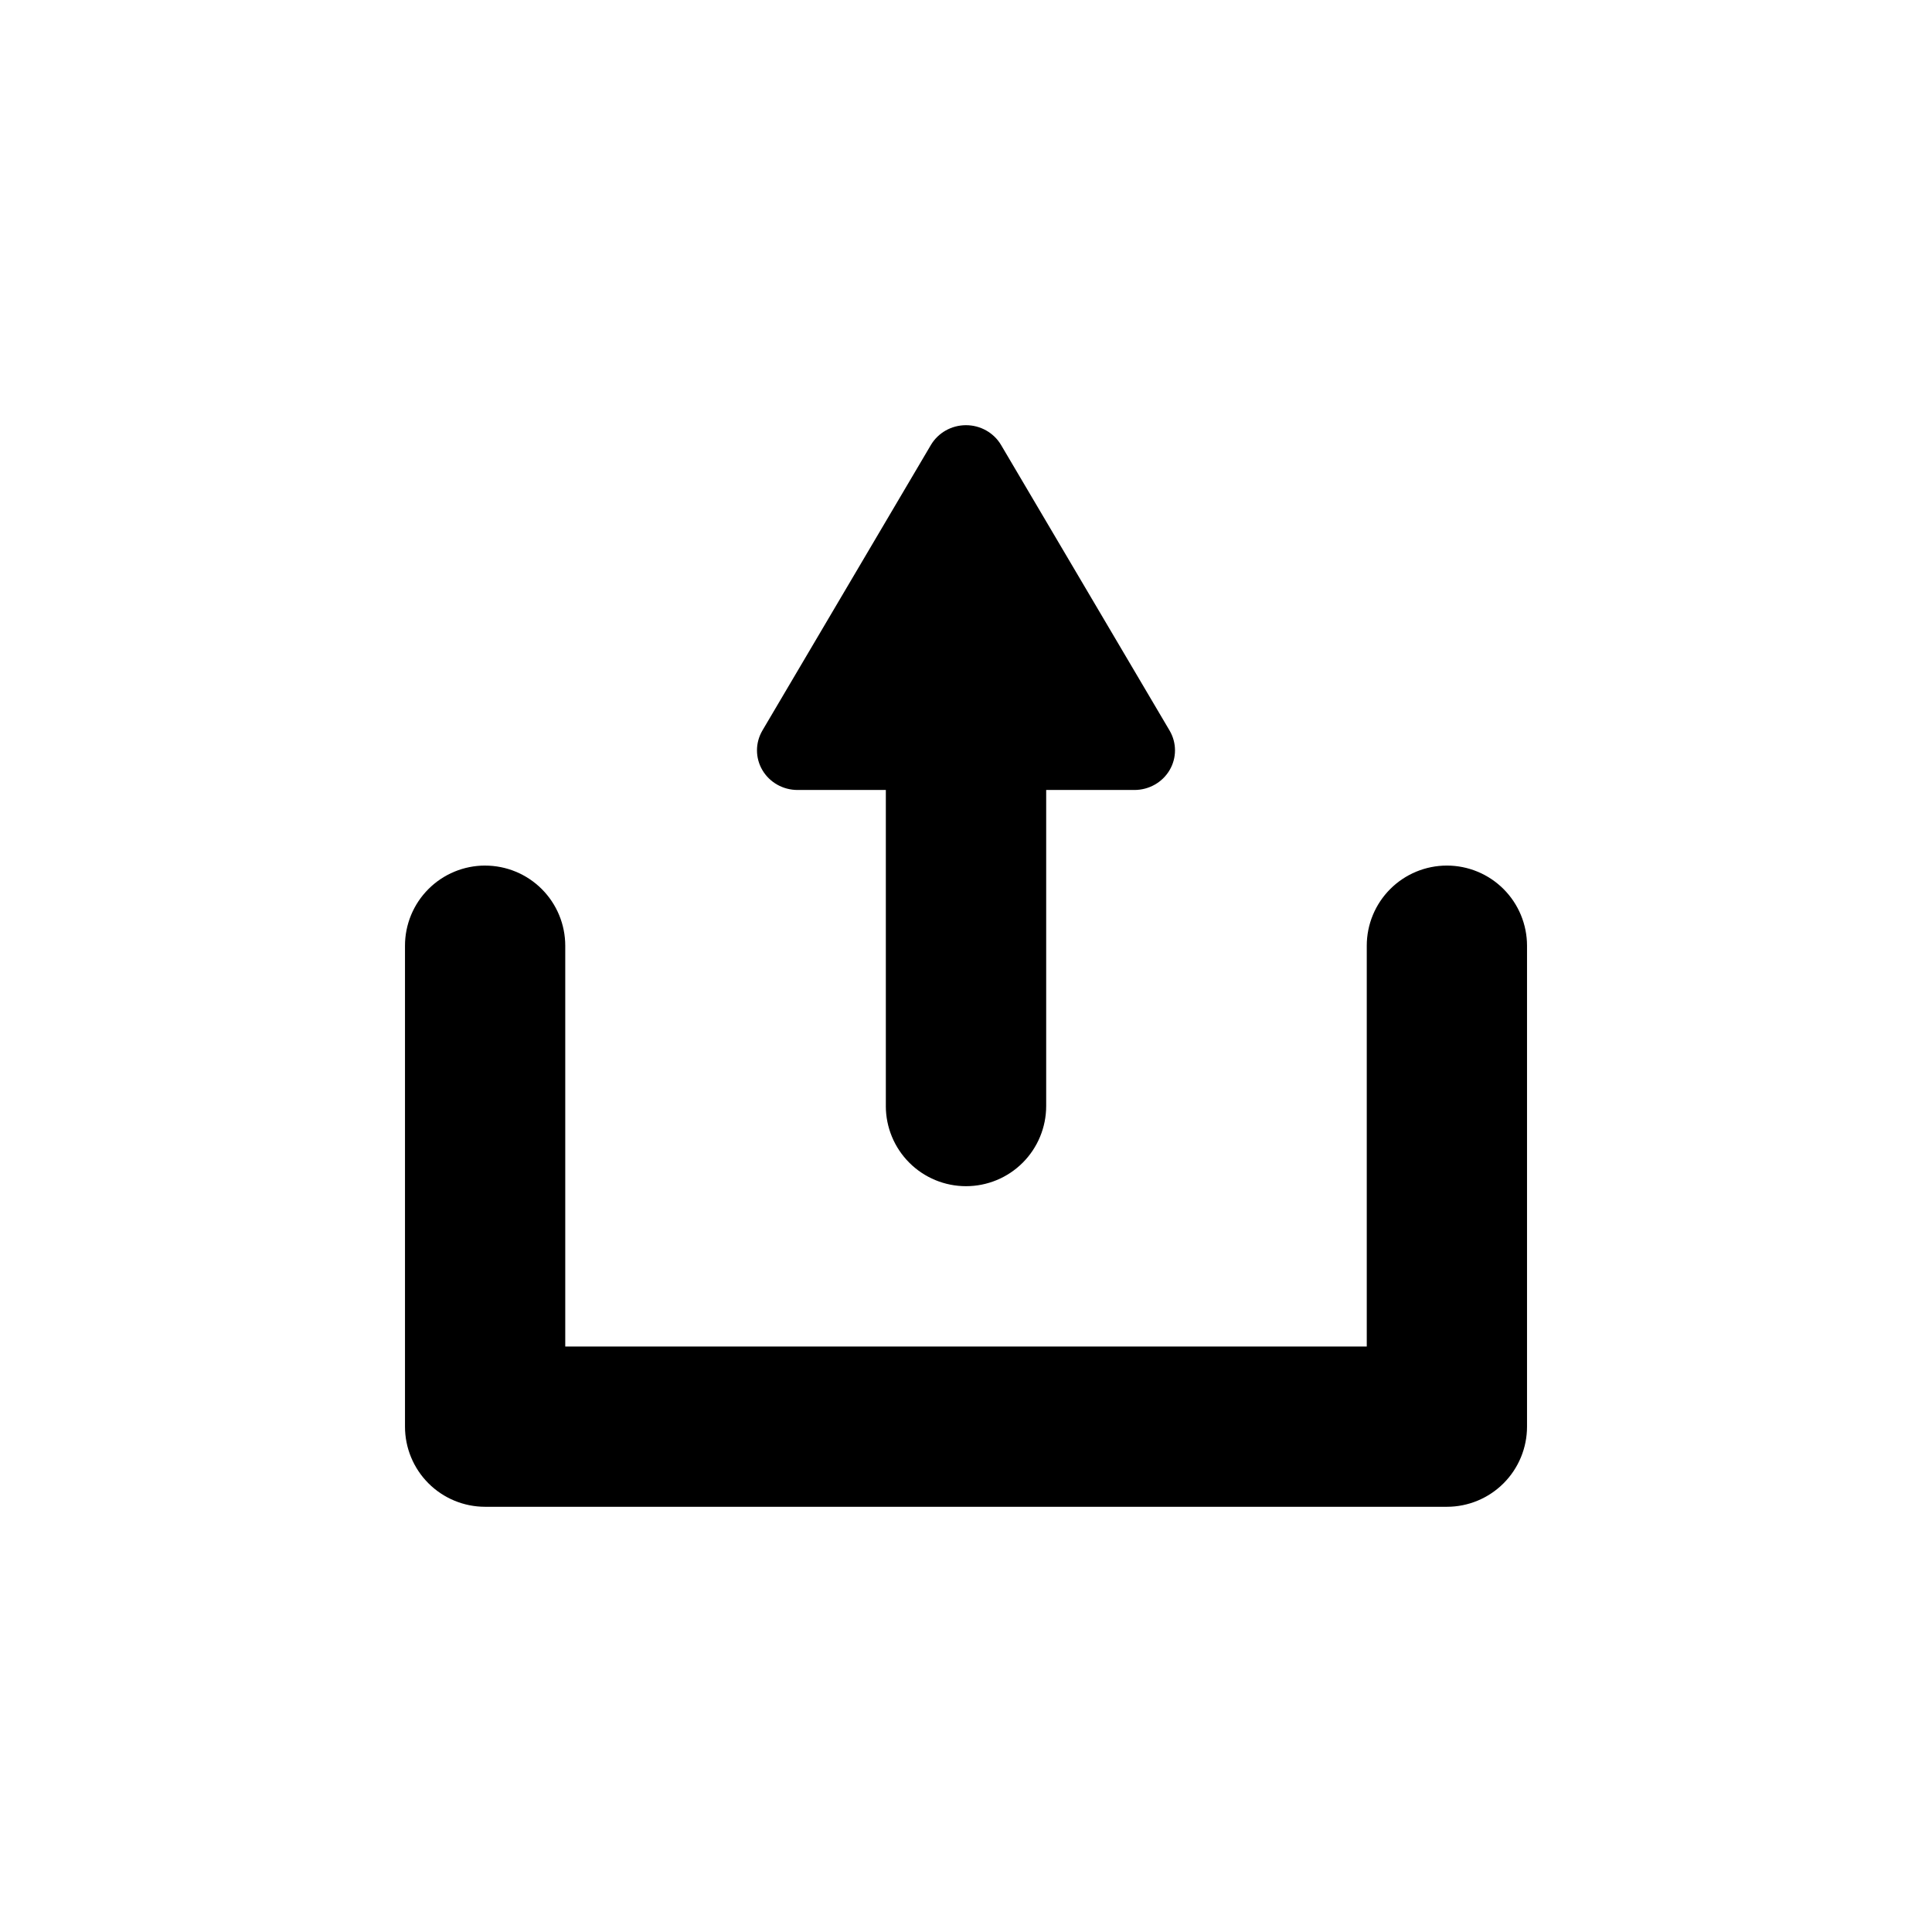
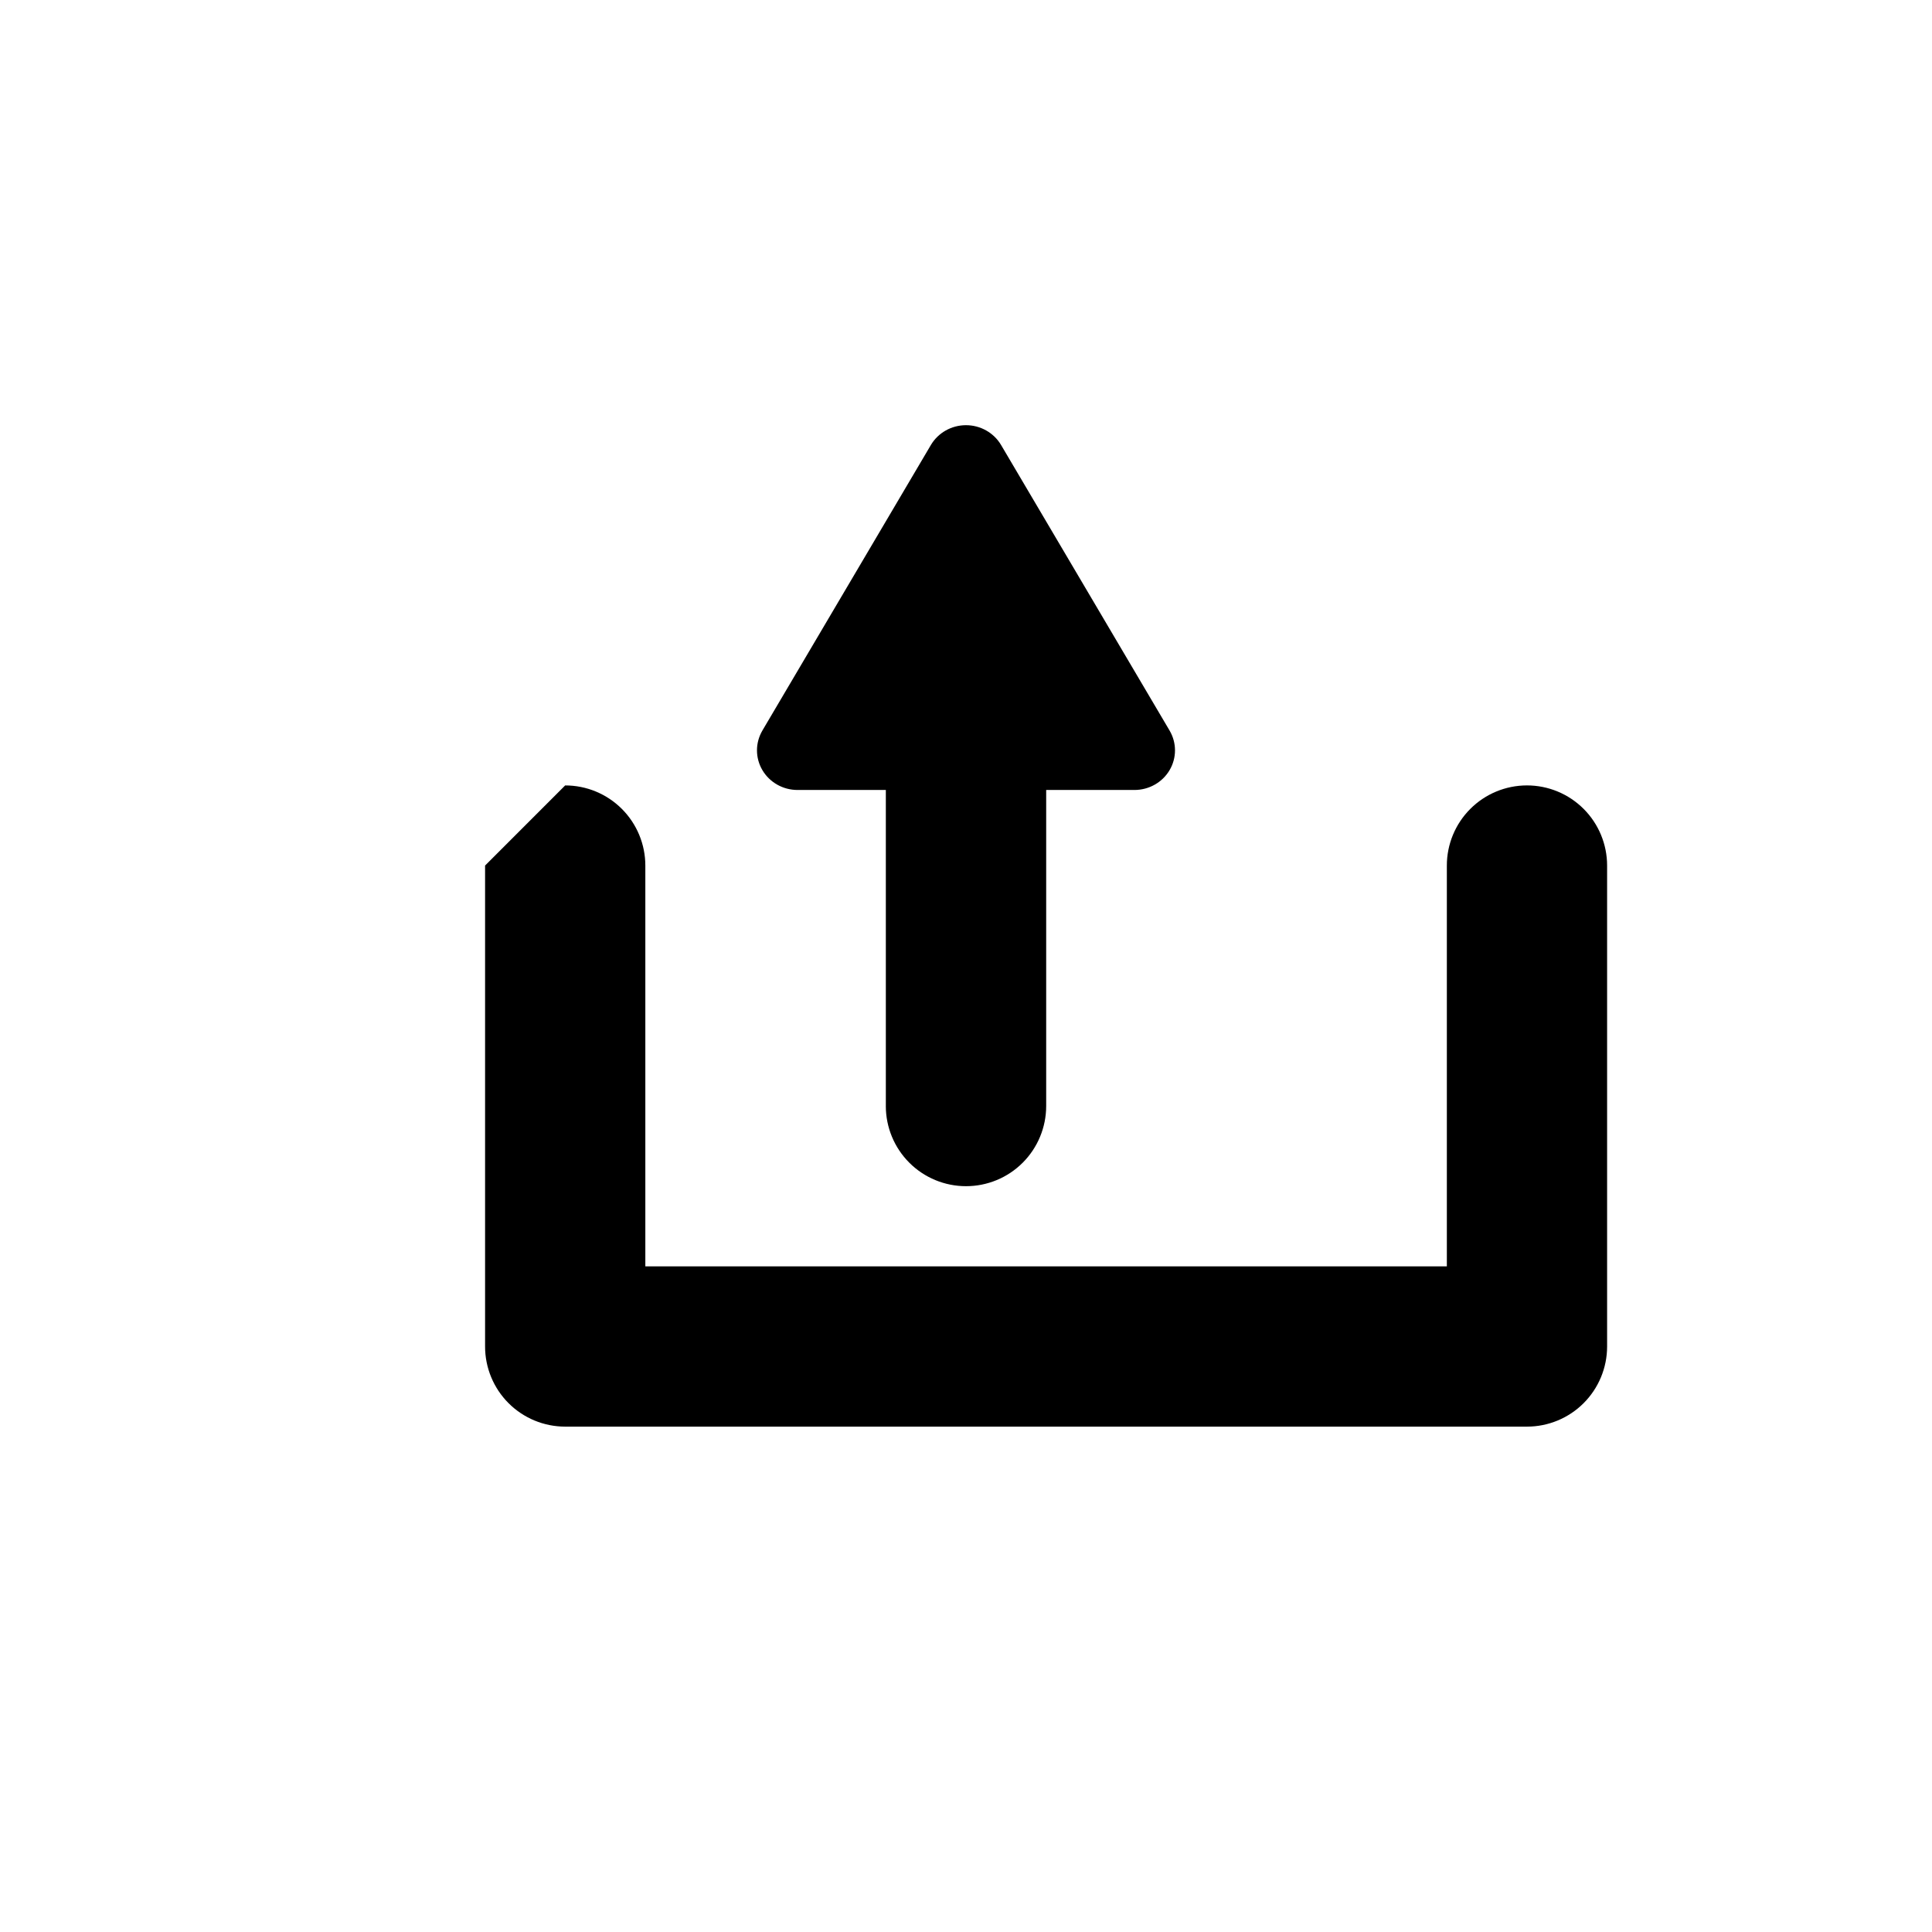
<svg xmlns="http://www.w3.org/2000/svg" fill="#000000" width="800px" height="800px" version="1.1" viewBox="144 144 512 512">
-   <path d="m399.95 256.68c-3.82 0.016-7.344 2.016-9.258 5.25l-44.648 75.664h0.004c-1.918 3.25-1.922 7.254-0.004 10.504s5.461 5.254 9.297 5.254h23.414v83.754h-0.004c0 5.637 2.238 11.039 6.223 15.023 3.984 3.988 9.387 6.223 15.023 6.223 5.637 0.004 11.043-2.234 15.027-6.219 3.984-3.984 6.223-9.391 6.223-15.027v-83.754h23.402c3.836 0 7.383-2.004 9.301-5.254s1.914-7.254-0.004-10.504l-44.652-75.664c-1.926-3.262-5.492-5.266-9.344-5.25zm-127.4 116.7v0.004c-5.633 0.004-11.031 2.242-15.012 6.227-3.981 3.984-6.215 9.387-6.211 15.016v127.44c-0.004 5.633 2.234 11.035 6.211 15.02 3.981 3.984 9.379 6.223 15.012 6.227h254.88c5.633 0.004 11.039-2.234 15.023-6.219s6.223-9.391 6.223-15.027v-127.44c0-5.633-2.238-11.039-6.223-15.023s-9.391-6.223-15.023-6.219c-5.633 0.004-11.031 2.242-15.012 6.227s-6.215 9.387-6.211 15.016v106.21l-212.41 0.004v-106.21c0-5.633-2.238-11.039-6.223-15.023-3.984-3.984-9.387-6.223-15.023-6.219z" />
+   <path d="m399.95 256.68c-3.82 0.016-7.344 2.016-9.258 5.25l-44.648 75.664h0.004c-1.918 3.25-1.922 7.254-0.004 10.504s5.461 5.254 9.297 5.254h23.414v83.754h-0.004c0 5.637 2.238 11.039 6.223 15.023 3.984 3.988 9.387 6.223 15.023 6.223 5.637 0.004 11.043-2.234 15.027-6.219 3.984-3.984 6.223-9.391 6.223-15.027v-83.754h23.402c3.836 0 7.383-2.004 9.301-5.254s1.914-7.254-0.004-10.504l-44.652-75.664c-1.926-3.262-5.492-5.266-9.344-5.25zm-127.4 116.7v0.004v127.44c-0.004 5.633 2.234 11.035 6.211 15.02 3.981 3.984 9.379 6.223 15.012 6.227h254.88c5.633 0.004 11.039-2.234 15.023-6.219s6.223-9.391 6.223-15.027v-127.44c0-5.633-2.238-11.039-6.223-15.023s-9.391-6.223-15.023-6.219c-5.633 0.004-11.031 2.242-15.012 6.227s-6.215 9.387-6.211 15.016v106.21l-212.41 0.004v-106.21c0-5.633-2.238-11.039-6.223-15.023-3.984-3.984-9.387-6.223-15.023-6.219z" />
</svg>